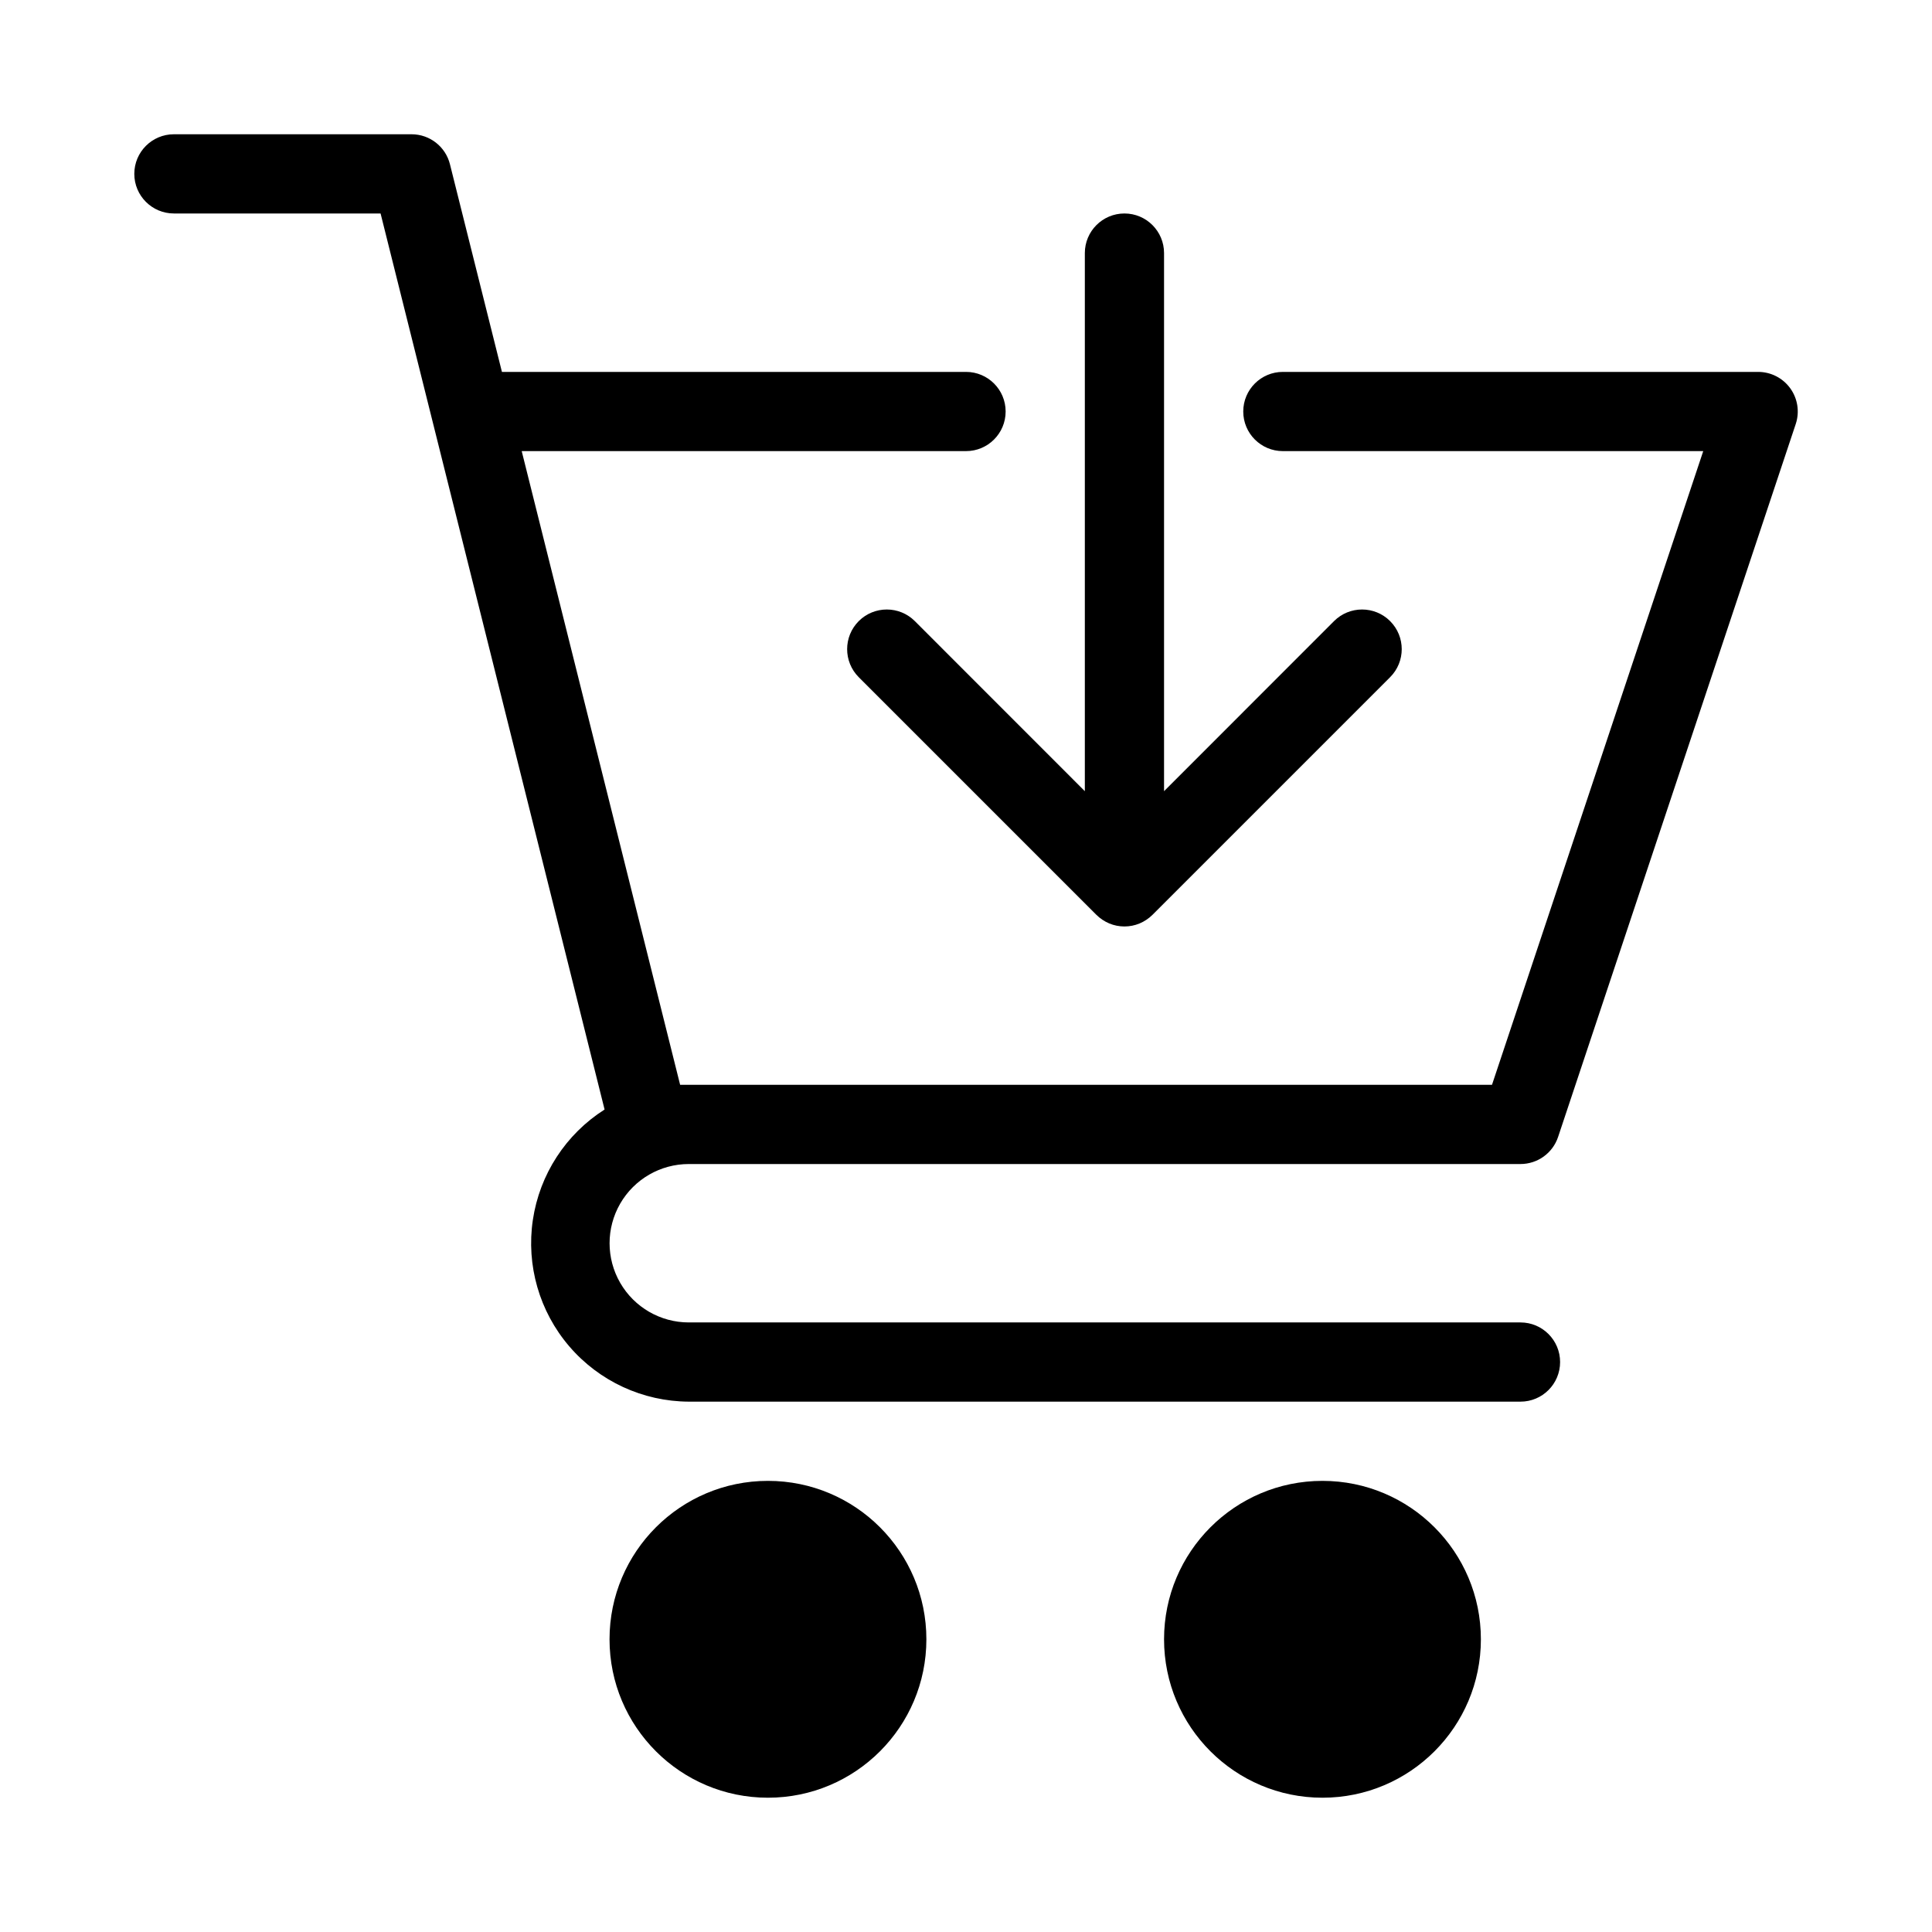
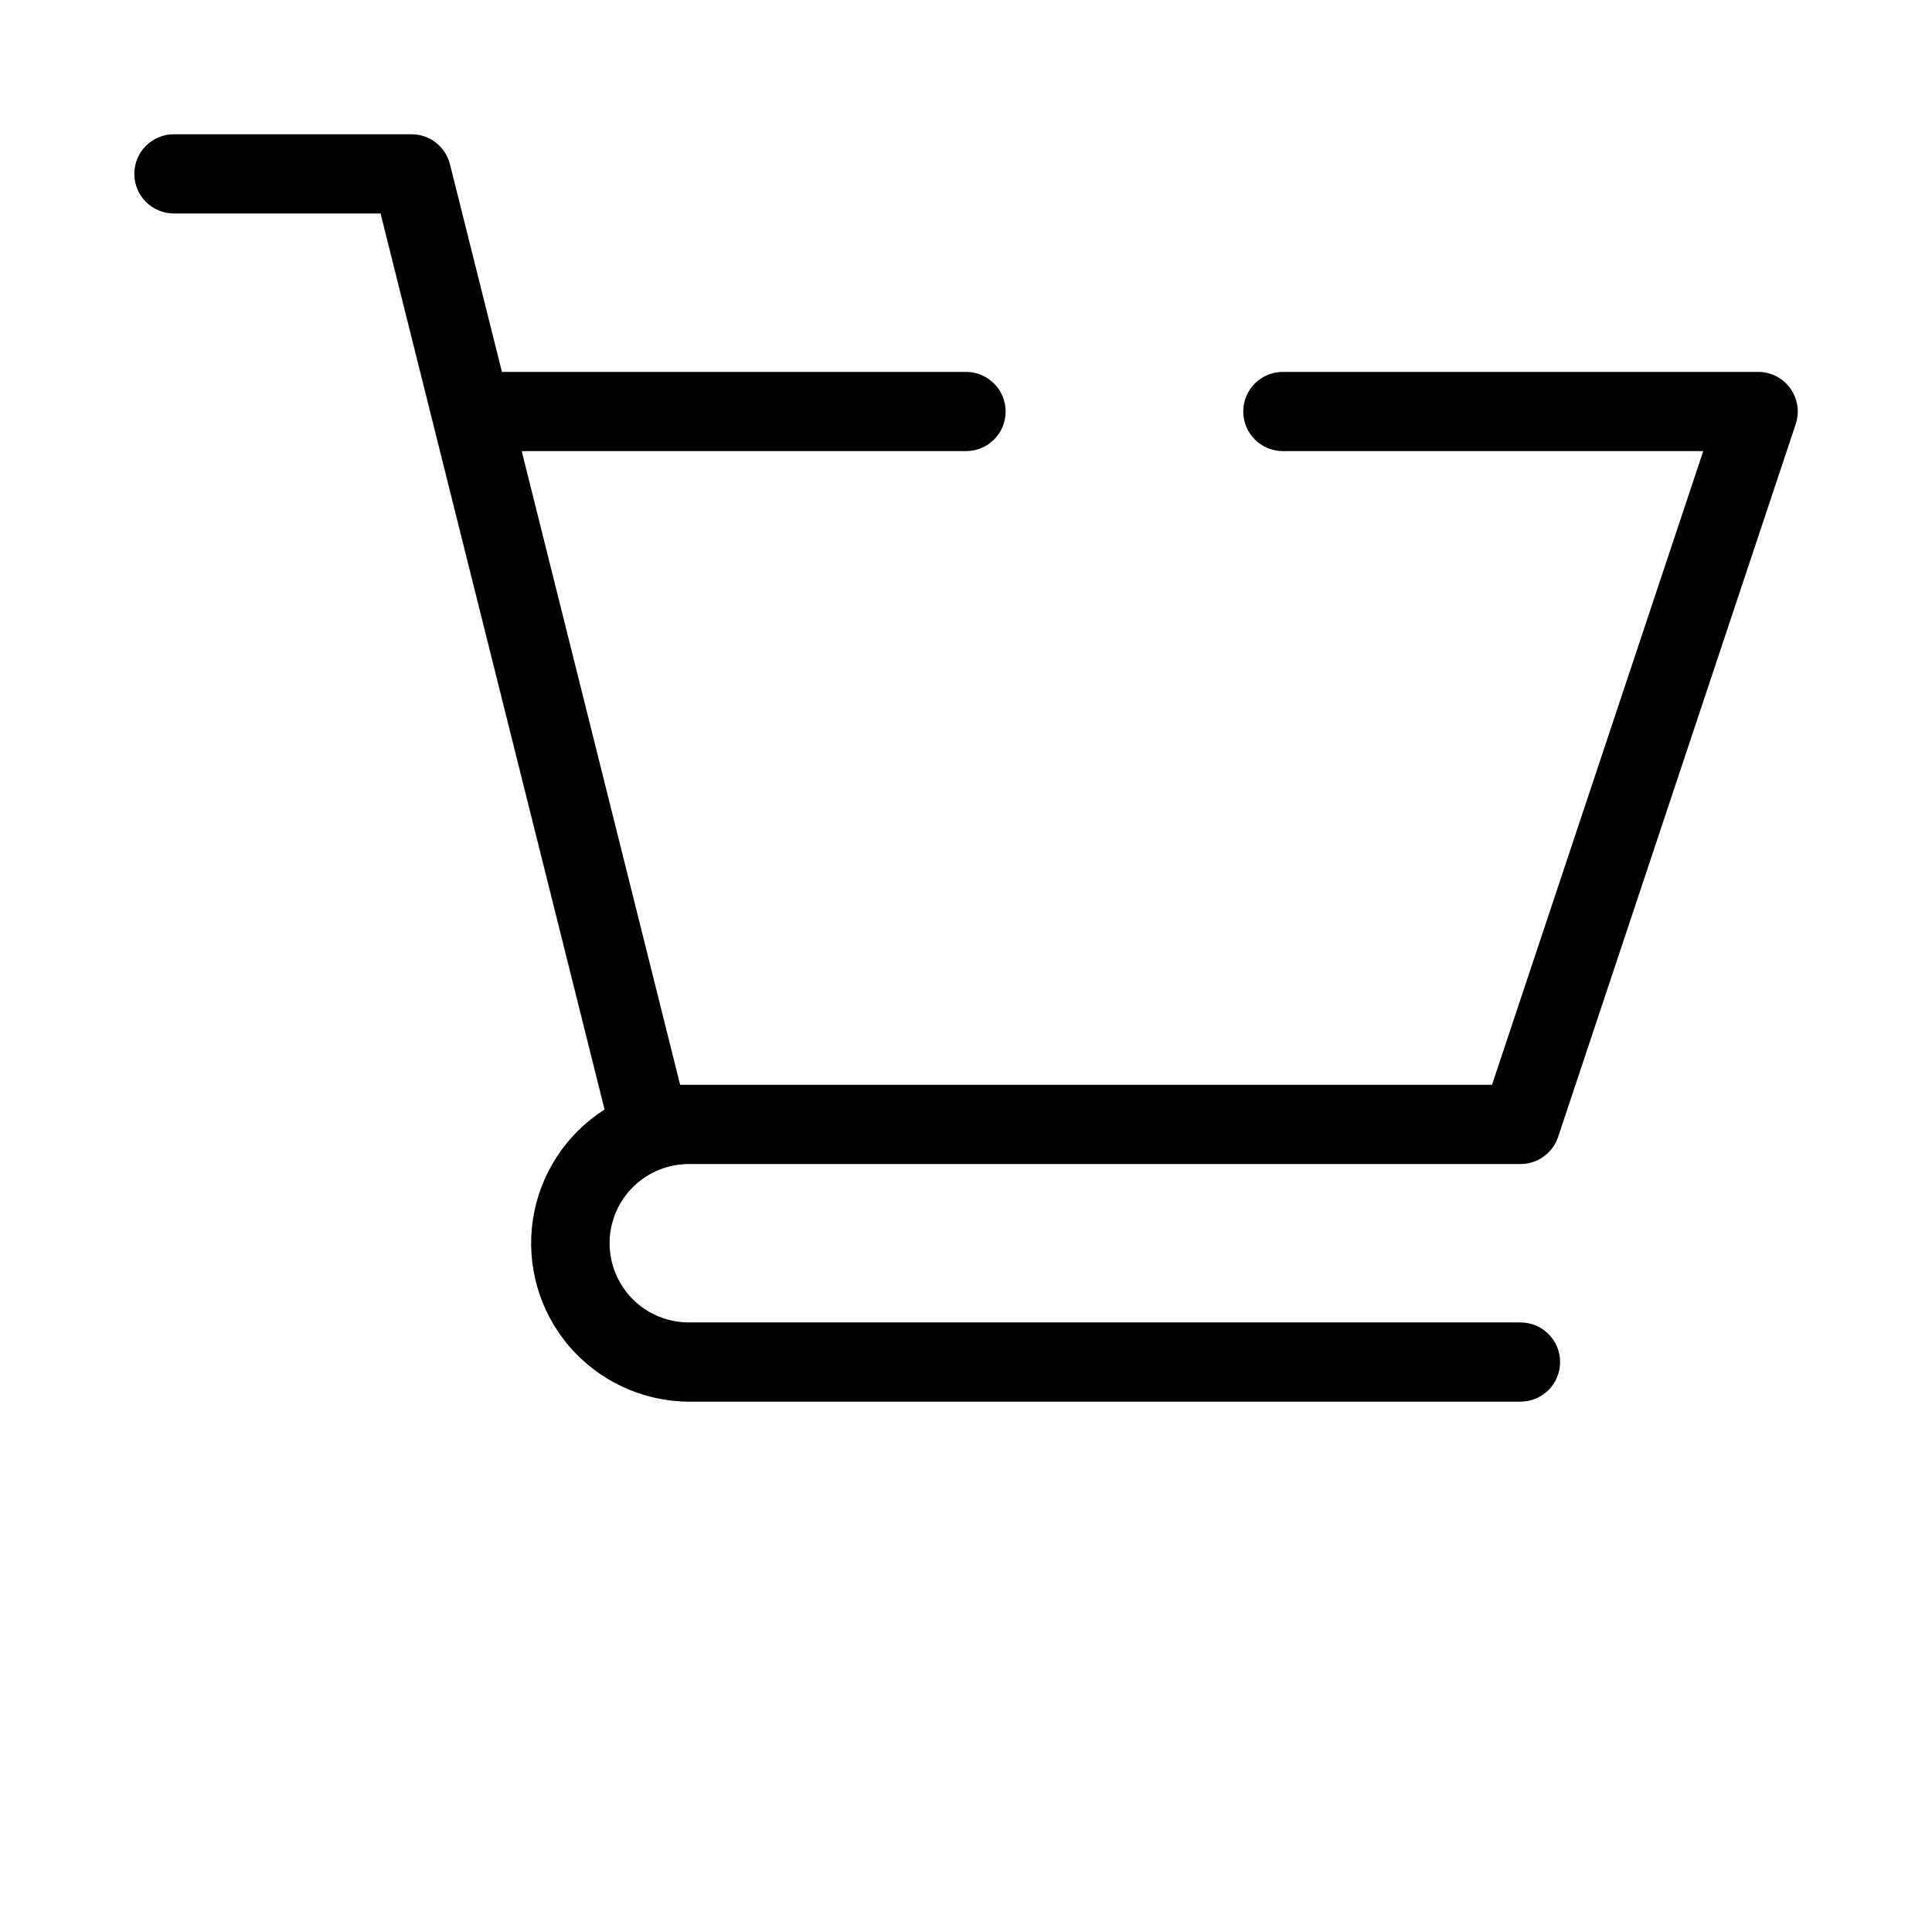
<svg xmlns="http://www.w3.org/2000/svg" fill="#000000" width="800px" height="800px" version="1.1" viewBox="144 144 512 512">
  <g>
    <path d="m326.53 452.48h220.41c4.523 0.004 8.543-2.891 9.973-7.18l62.977-188.93c1.066-3.203 0.527-6.723-1.449-9.461-1.977-2.738-5.148-4.356-8.523-4.352h-125.95c-5.793 0-10.492 4.699-10.492 10.496 0 5.797 4.699 10.496 10.492 10.496h111.41l-55.984 167.94h-215.15l-41.984-167.94h117.75c5.797 0 10.496-4.699 10.496-10.496 0-5.797-4.699-10.496-10.496-10.496h-122.99l-13.773-55.02c-1.164-4.676-5.363-7.957-10.18-7.957h-62.977c-5.797 0-10.496 4.699-10.496 10.496s4.699 10.496 10.496 10.496h54.77l59.363 237.46c-10.277 6.531-17.215 17.207-19.008 29.254-1.793 12.043 1.73 24.277 9.66 33.52 7.93 9.242 19.484 14.586 31.664 14.645h220.41c5.797 0 10.496-4.699 10.496-10.496s-4.699-10.496-10.496-10.496h-220.41c-7.5 0-14.43-4-18.18-10.496-3.75-6.492-3.75-14.496 0-20.988 3.75-6.496 10.68-10.496 18.18-10.496z" />
-     <path d="m389.5 578.43c0 23.188-18.797 41.984-41.984 41.984s-41.984-18.797-41.984-41.984 18.797-41.984 41.984-41.984 41.984 18.797 41.984 41.984" />
-     <path d="m536.45 578.43c0 23.188-18.797 41.984-41.984 41.984-23.184 0-41.98-18.797-41.98-41.984s18.797-41.984 41.98-41.984c23.188 0 41.984 18.797 41.984 41.984" />
-     <path d="m386.44 308.6c-4.106-4.102-10.758-4.102-14.863 0-4.102 4.106-4.102 10.758 0 14.863l62.977 62.977c0.984 0.973 2.148 1.75 3.422 2.289 2.566 1.059 5.453 1.059 8.02 0 1.277-0.539 2.438-1.316 3.422-2.289l62.977-62.977c4.106-4.106 4.106-10.758 0-14.863-4.106-4.102-10.758-4.102-14.863 0l-45.047 45.07v-142.6c0-5.797-4.699-10.496-10.496-10.496s-10.496 4.699-10.496 10.496v142.6z" />
  </g>
</svg>